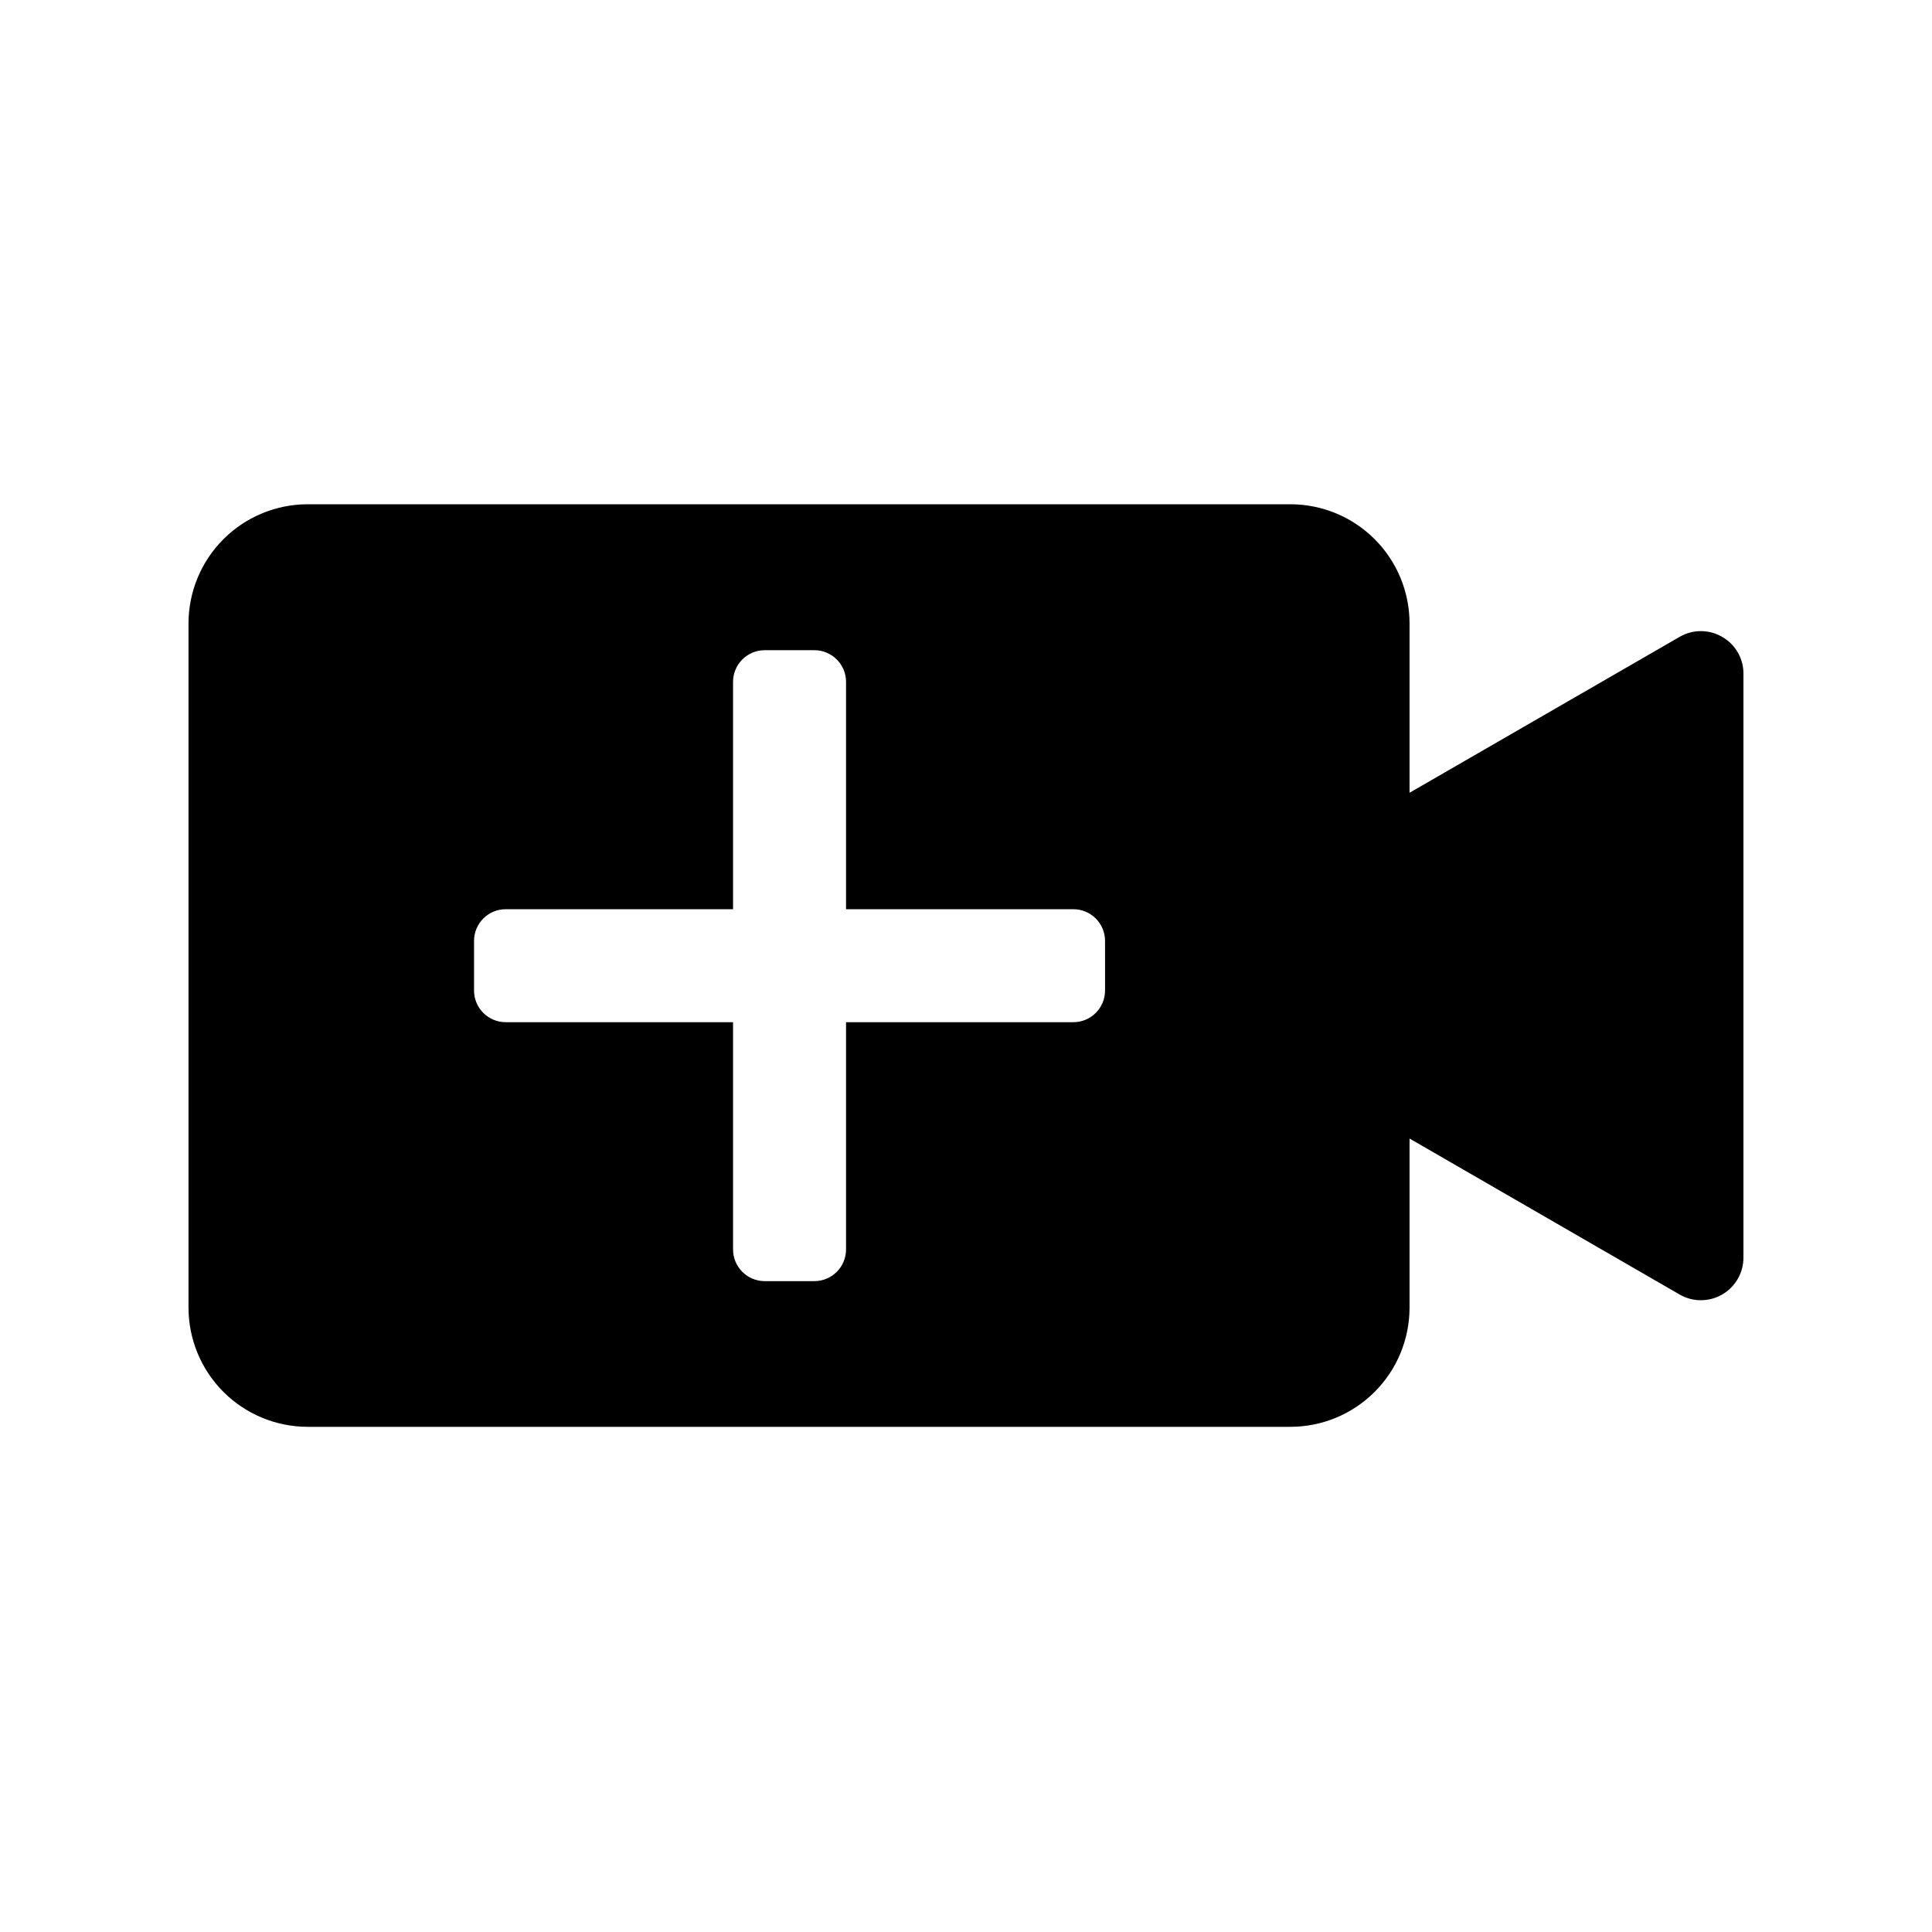
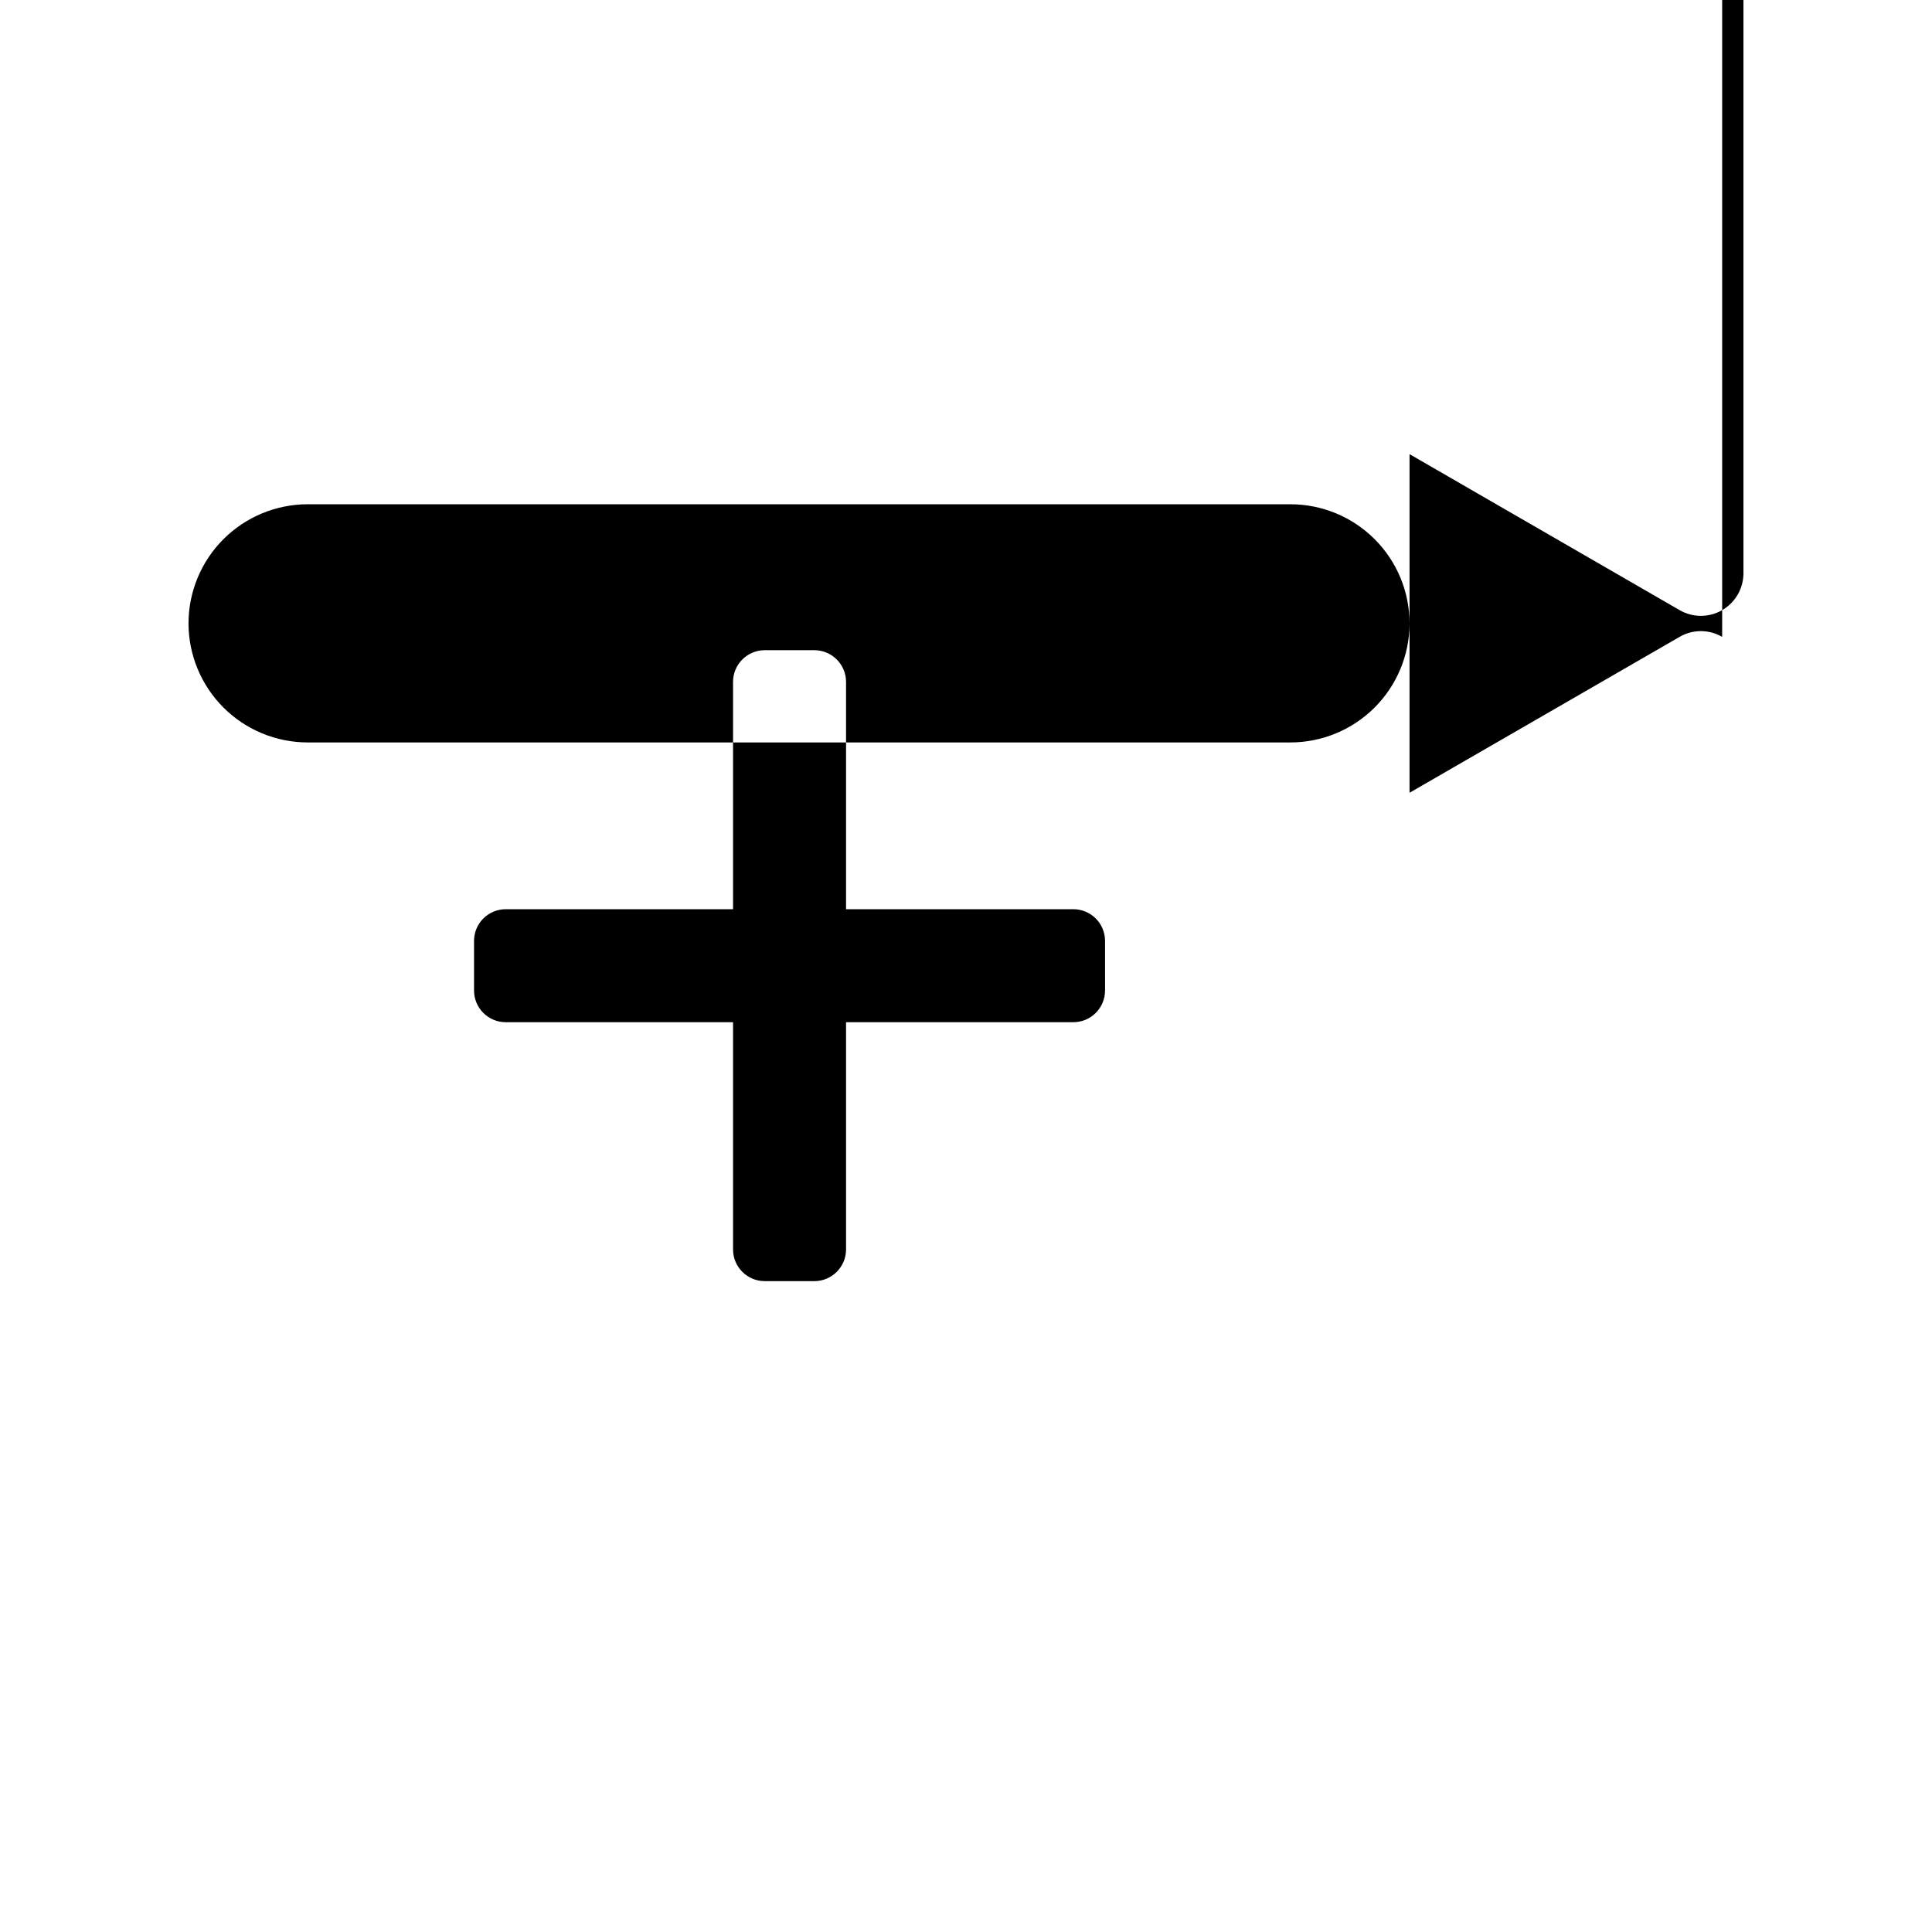
<svg xmlns="http://www.w3.org/2000/svg" fill="#000000" width="800px" height="800px" version="1.1" viewBox="144 144 512 512">
-   <path d="m600.39 312.78c-3.488-2.035-7.801-2.035-11.285 0l-71.562 41.312v-44.898c-0.004-8.367-3.332-16.391-9.25-22.309-5.914-5.918-13.941-9.246-22.309-9.25h-260.47c-8.367 0.012-16.387 3.34-22.305 9.254-5.914 5.918-9.242 13.938-9.254 22.305v181.37c0.012 8.367 3.34 16.387 9.254 22.305 5.918 5.914 13.938 9.242 22.305 9.254h260.47c8.348-0.008 16.348-3.32 22.262-9.211s9.254-13.879 9.297-22.227v-44.961l71.562 41.332v0.004c3.492 2.016 7.793 2.016 11.285 0 3.492-2.019 5.641-5.742 5.641-9.777v-154.75c0.02-4.031-2.137-7.758-5.641-9.754zm-163.54 93.707-0.004 0.004c0 4.641-3.762 8.402-8.402 8.402h-60.234v60.234c-0.012 4.629-3.758 8.375-8.383 8.387h-13.18c-4.625-0.012-8.375-3.758-8.383-8.387v-60.234h-60.238c-4.641 0-8.402-3.762-8.402-8.402v-13.16c0.012-4.633 3.769-8.383 8.402-8.383h60.238v-60.234c0-4.637 3.75-8.395 8.383-8.406h13.18c4.633 0.012 8.383 3.769 8.383 8.406v60.234h60.234c4.633 0 8.395 3.75 8.402 8.383z" />
+   <path d="m600.39 312.78c-3.488-2.035-7.801-2.035-11.285 0l-71.562 41.312v-44.898c-0.004-8.367-3.332-16.391-9.25-22.309-5.914-5.918-13.941-9.246-22.309-9.25h-260.47c-8.367 0.012-16.387 3.34-22.305 9.254-5.914 5.918-9.242 13.938-9.254 22.305c0.012 8.367 3.34 16.387 9.254 22.305 5.918 5.914 13.938 9.242 22.305 9.254h260.47c8.348-0.008 16.348-3.32 22.262-9.211s9.254-13.879 9.297-22.227v-44.961l71.562 41.332v0.004c3.492 2.016 7.793 2.016 11.285 0 3.492-2.019 5.641-5.742 5.641-9.777v-154.75c0.02-4.031-2.137-7.758-5.641-9.754zm-163.54 93.707-0.004 0.004c0 4.641-3.762 8.402-8.402 8.402h-60.234v60.234c-0.012 4.629-3.758 8.375-8.383 8.387h-13.18c-4.625-0.012-8.375-3.758-8.383-8.387v-60.234h-60.238c-4.641 0-8.402-3.762-8.402-8.402v-13.16c0.012-4.633 3.769-8.383 8.402-8.383h60.238v-60.234c0-4.637 3.75-8.395 8.383-8.406h13.18c4.633 0.012 8.383 3.769 8.383 8.406v60.234h60.234c4.633 0 8.395 3.75 8.402 8.383z" />
</svg>